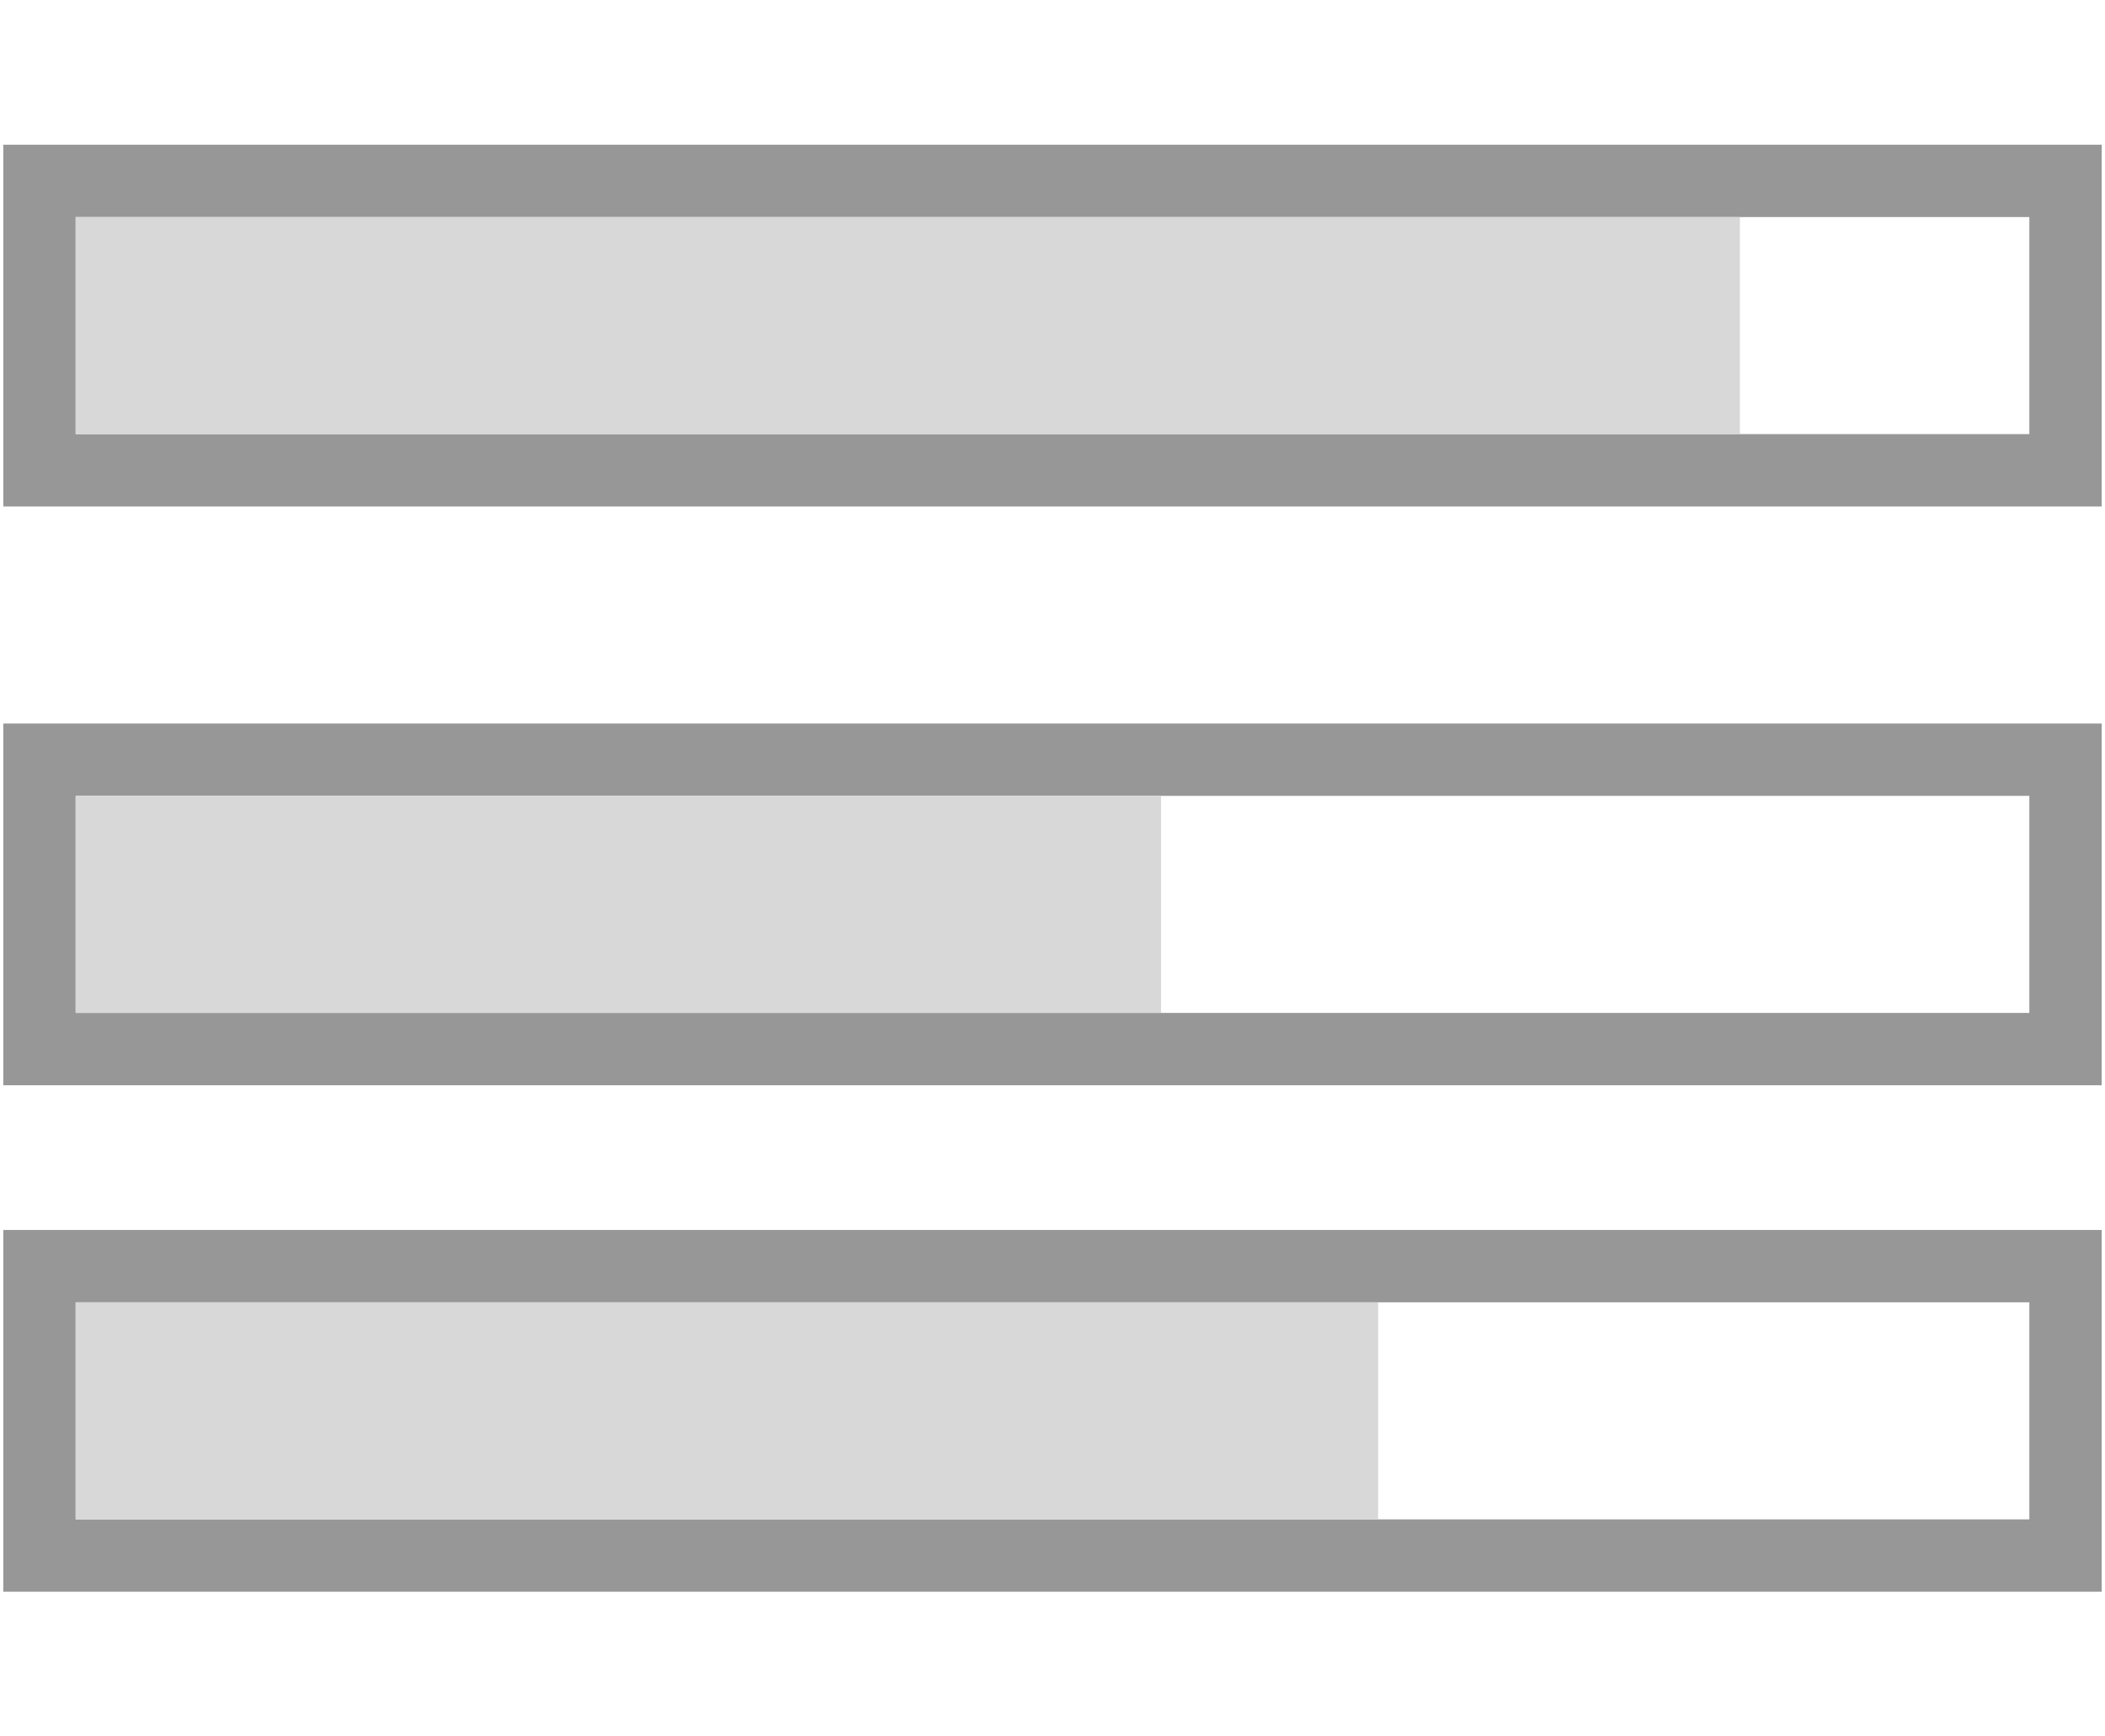
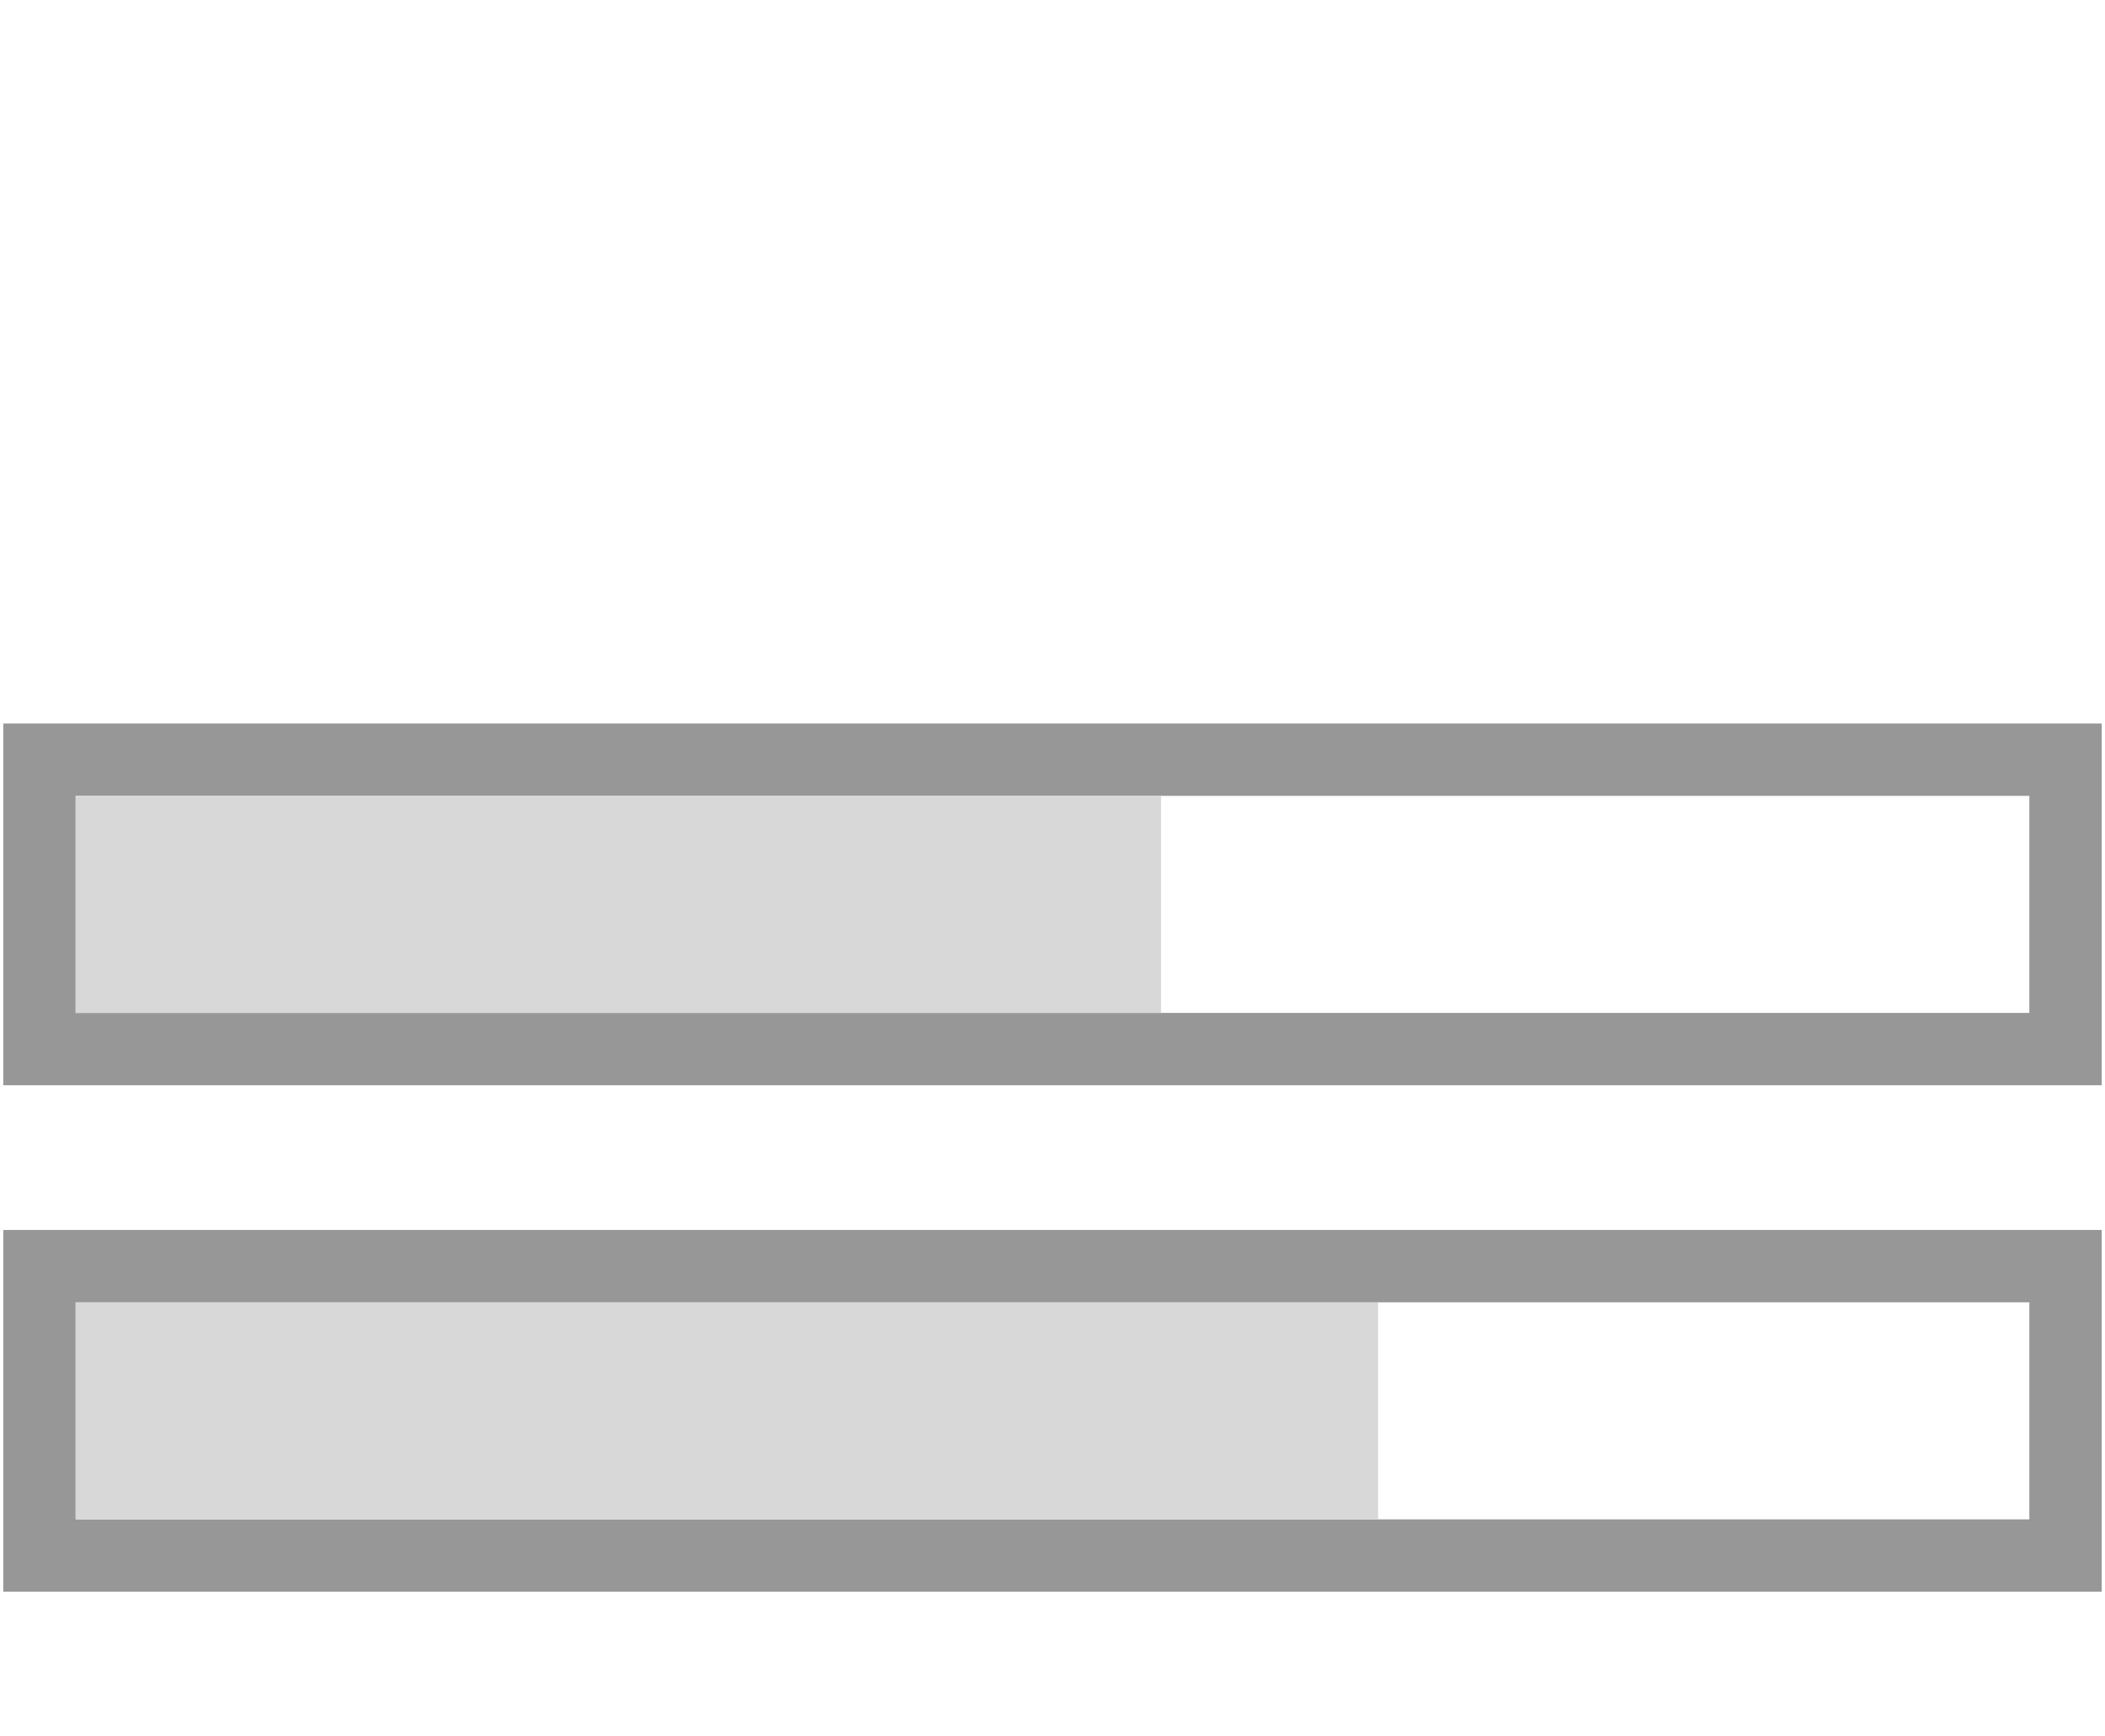
<svg xmlns="http://www.w3.org/2000/svg" viewBox="0 0 29 24" width="40" height="33">
  <g fill="none" fill-rule="evenodd">
    <path stroke="#979797" d="M.5 17.5h28v4H.5z" />
    <path fill="#D8D8D8" d="M1 18h18v3H1z" />
    <path stroke="#979797" d="M.5 10.5h28v4H.5z" />
    <path fill="#D8D8D8" d="M1 11h15v3H1z" />
-     <path stroke="#979797" d="M.5 2.5h28v4H.5z" />
-     <path fill="#D8D8D8" d="M1 3h23v3H1z" />
  </g>
</svg>